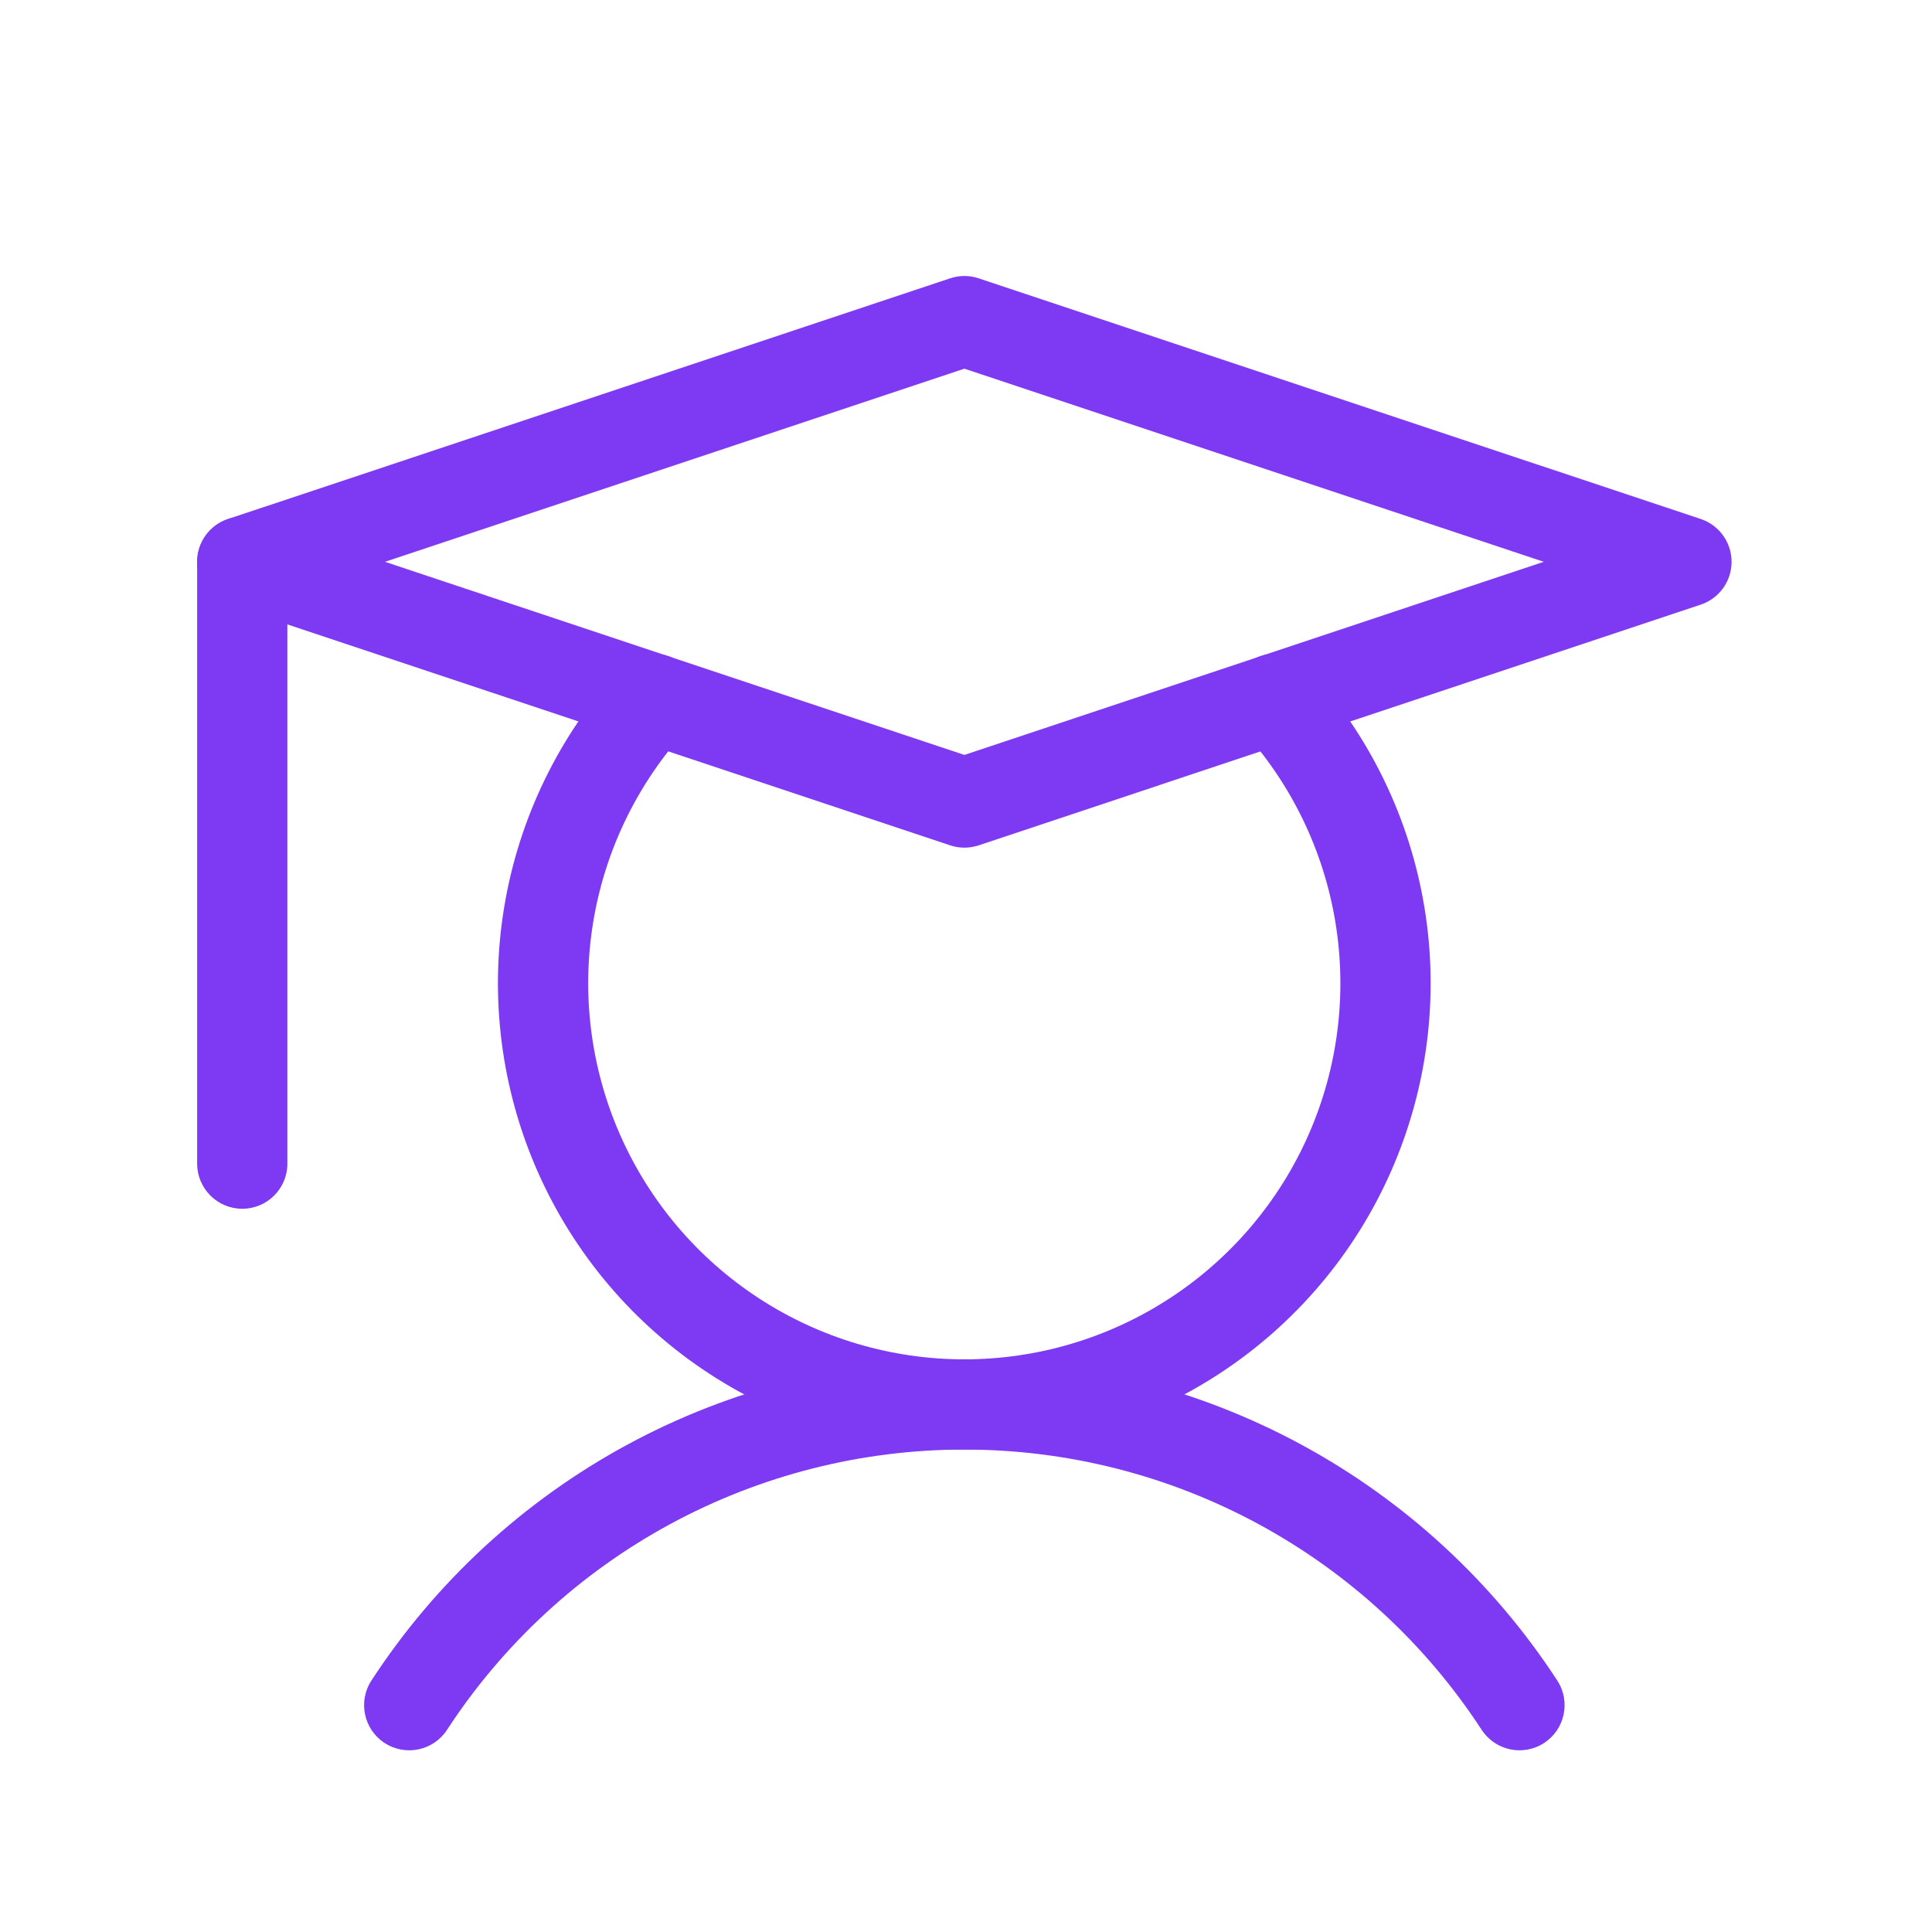
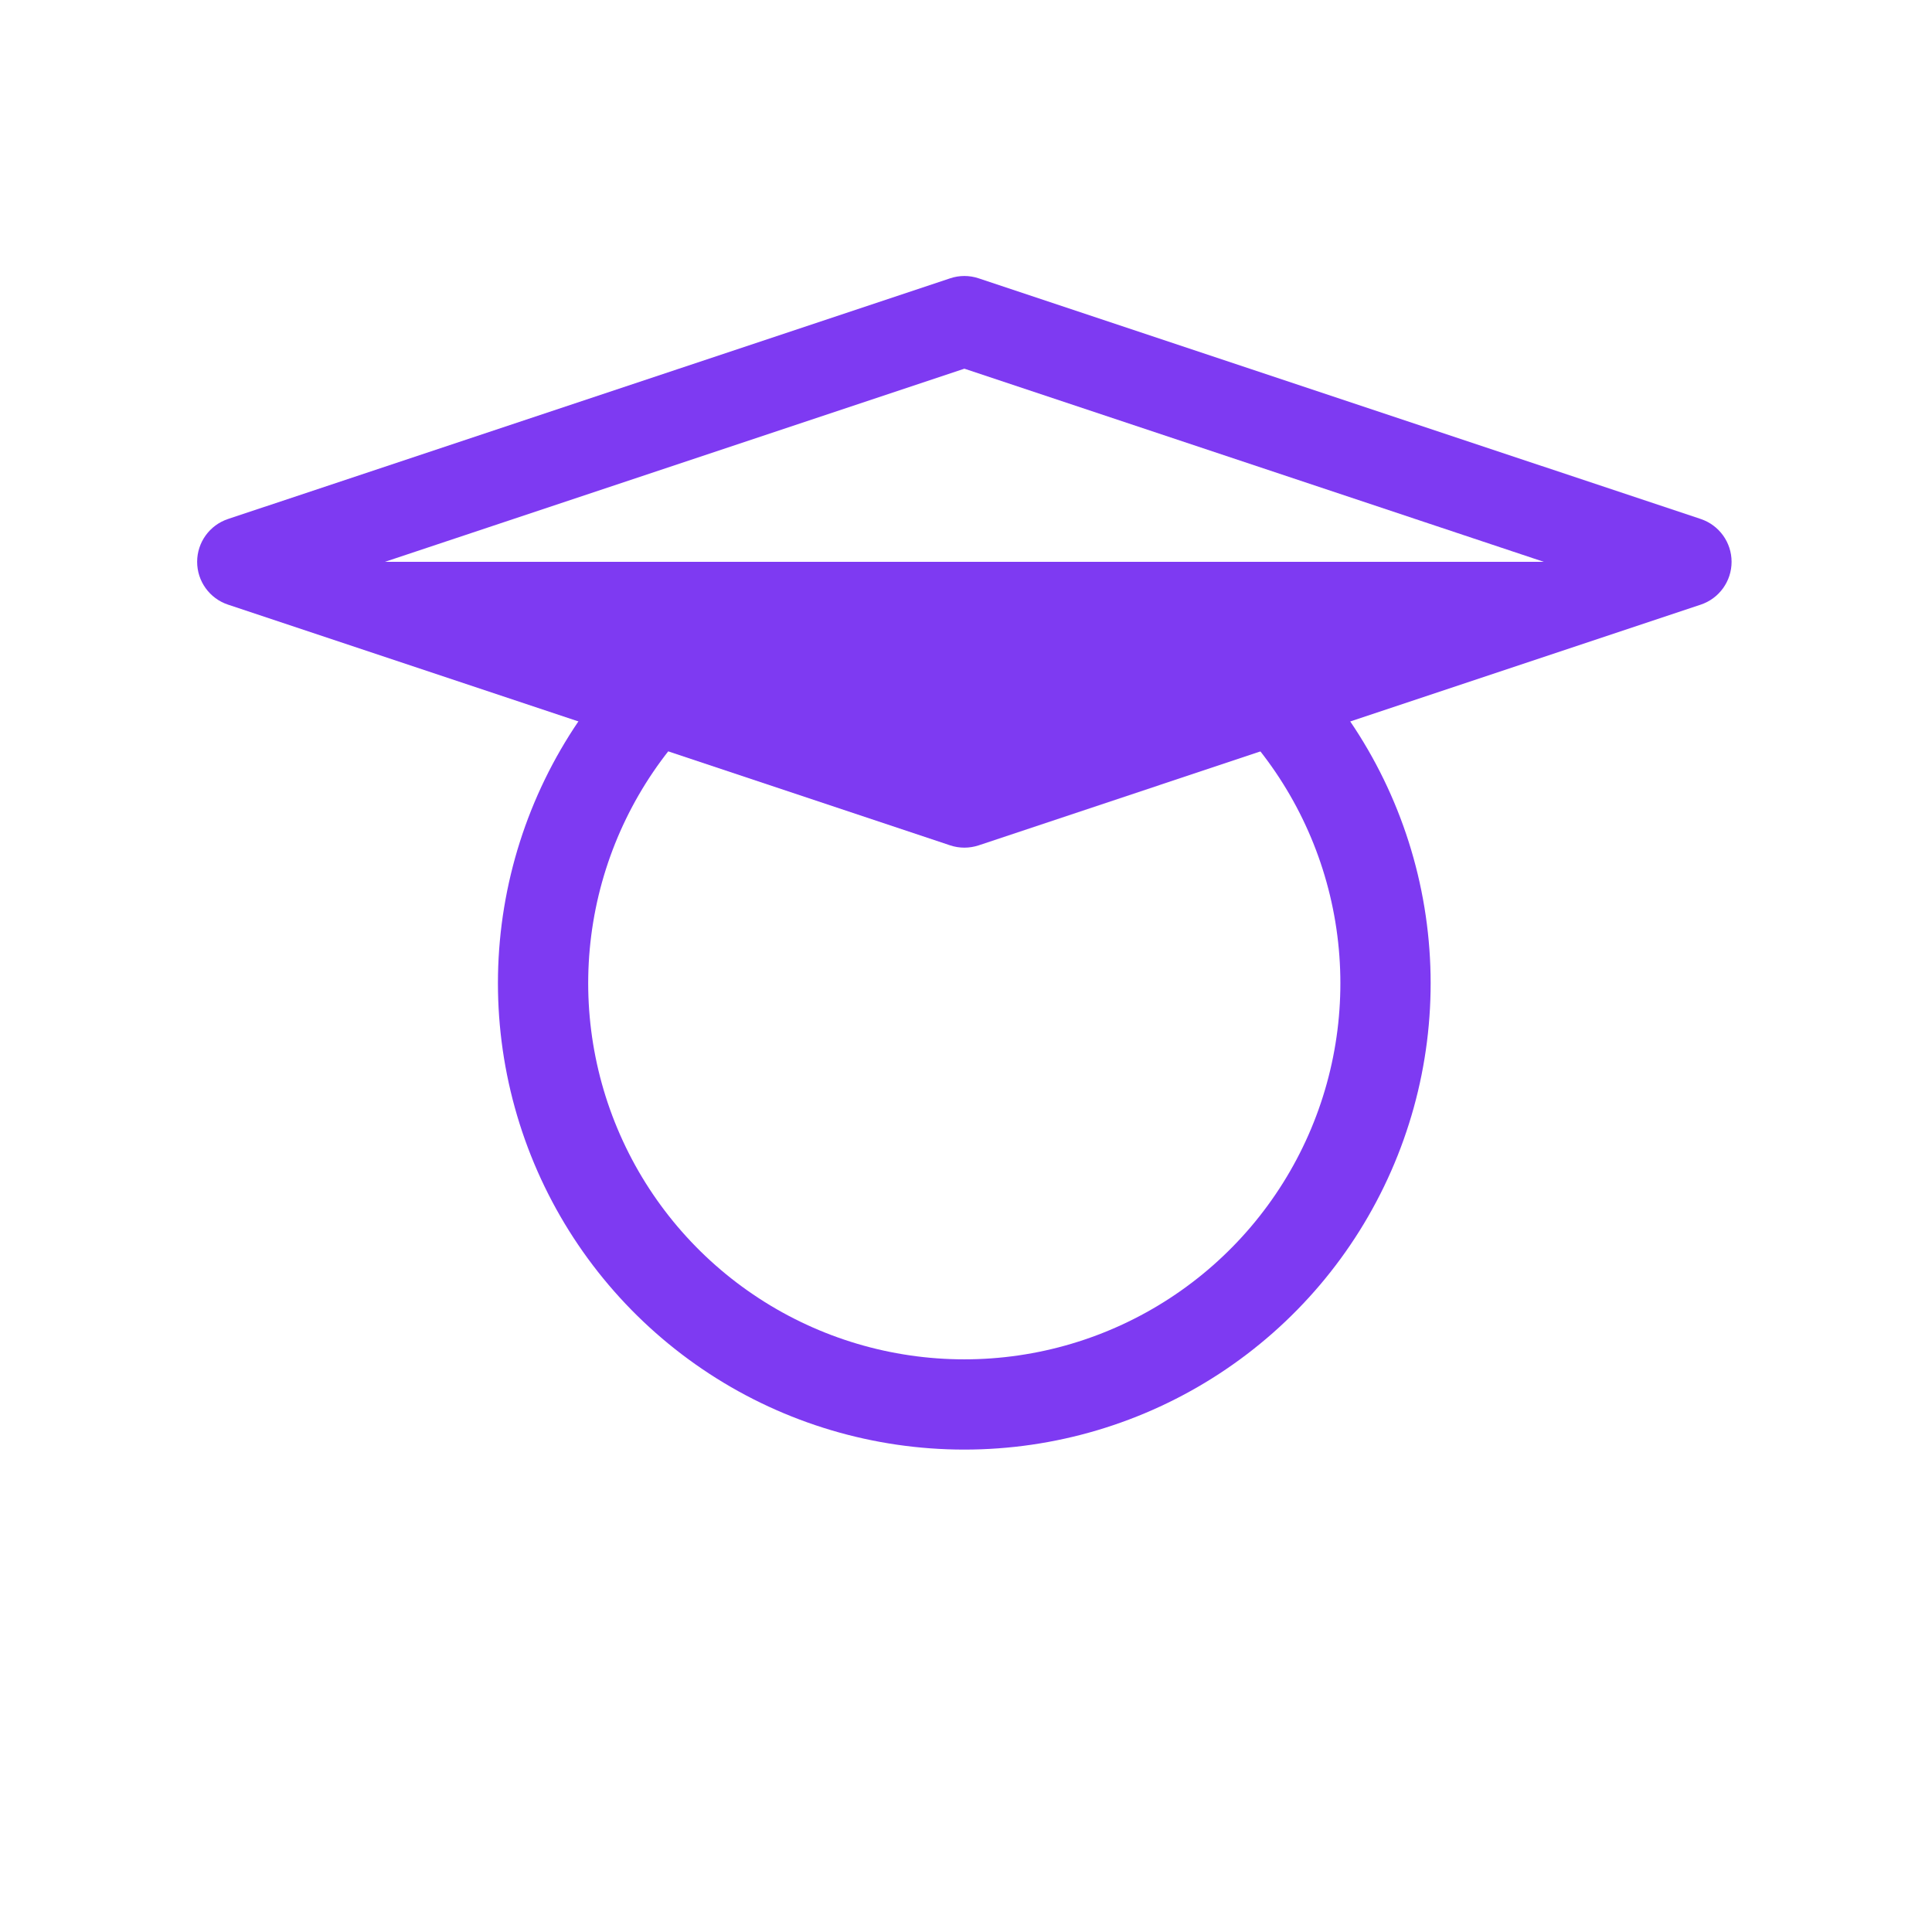
<svg xmlns="http://www.w3.org/2000/svg" width="49" height="49" viewBox="0 0 49 49" fill="none">
-   <path fill-rule="evenodd" clip-rule="evenodd" d="M6.145 13.105C6.777 13.105 7.289 13.618 7.289 14.25V29.512C7.289 30.144 6.777 30.657 6.145 30.657C5.512 30.657 5 30.144 5 29.512V14.25C5 13.618 5.512 13.105 6.145 13.105Z" fill="#7E3AF2" />
-   <path fill-rule="evenodd" clip-rule="evenodd" d="M24.458 36.764C21.852 36.764 19.288 37.414 16.997 38.655C14.706 39.896 12.761 41.69 11.338 43.872C10.993 44.402 10.284 44.551 9.754 44.206C9.224 43.861 9.075 43.151 9.42 42.622C11.051 40.12 13.281 38.065 15.907 36.642C18.532 35.22 21.472 34.475 24.458 34.475C27.445 34.475 30.384 35.22 33.01 36.642C35.636 38.065 37.865 40.12 39.496 42.622C39.841 43.151 39.692 43.861 39.162 44.206C38.633 44.551 37.924 44.402 37.578 43.872C36.155 41.69 34.21 39.896 31.919 38.655C29.628 37.414 27.064 36.764 24.458 36.764Z" fill="#7E3AF2" />
-   <path fill-rule="evenodd" clip-rule="evenodd" d="M24.097 7.059C24.332 6.98 24.586 6.98 24.821 7.059L43.135 13.163C43.602 13.319 43.917 13.757 43.917 14.249C43.917 14.742 43.602 15.179 43.135 15.335L24.821 21.44C24.586 21.518 24.332 21.518 24.097 21.44L5.783 15.335C5.315 15.179 5 14.742 5 14.249C5 13.757 5.315 13.319 5.783 13.163L24.097 7.059ZM9.764 14.249L24.459 19.147L39.153 14.249L24.459 9.351L9.764 14.249Z" fill="#7E3AF2" />
+   <path fill-rule="evenodd" clip-rule="evenodd" d="M24.097 7.059C24.332 6.98 24.586 6.98 24.821 7.059L43.135 13.163C43.602 13.319 43.917 13.757 43.917 14.249C43.917 14.742 43.602 15.179 43.135 15.335L24.821 21.44C24.586 21.518 24.332 21.518 24.097 21.44L5.783 15.335C5.315 15.179 5 14.742 5 14.249C5 13.757 5.315 13.319 5.783 13.163L24.097 7.059ZM9.764 14.249L39.153 14.249L24.459 9.351L9.764 14.249Z" fill="#7E3AF2" />
  <path fill-rule="evenodd" clip-rule="evenodd" d="M17.351 16.879C17.817 17.305 17.849 18.029 17.422 18.496C16.172 19.861 15.346 21.56 15.045 23.386C14.744 25.212 14.981 27.087 15.727 28.781C16.472 30.475 17.695 31.915 19.245 32.926C20.795 33.938 22.606 34.476 24.457 34.476C26.308 34.476 28.119 33.938 29.669 32.926C31.219 31.915 32.441 30.475 33.187 28.781C33.933 27.087 34.169 25.212 33.868 23.386C33.567 21.56 32.742 19.861 31.491 18.496C31.064 18.029 31.096 17.305 31.563 16.879C32.029 16.452 32.753 16.483 33.18 16.95C34.73 18.642 35.754 20.749 36.127 23.014C36.5 25.278 36.207 27.602 35.282 29.703C34.358 31.804 32.842 33.59 30.919 34.844C28.997 36.098 26.752 36.765 24.457 36.765C22.162 36.765 19.916 36.098 17.994 34.844C16.072 33.59 14.556 31.804 13.631 29.703C12.707 27.602 12.413 25.278 12.786 23.014C13.16 20.749 14.184 18.642 15.734 16.95C16.161 16.483 16.885 16.452 17.351 16.879Z" fill="#7E3AF2" />
</svg>